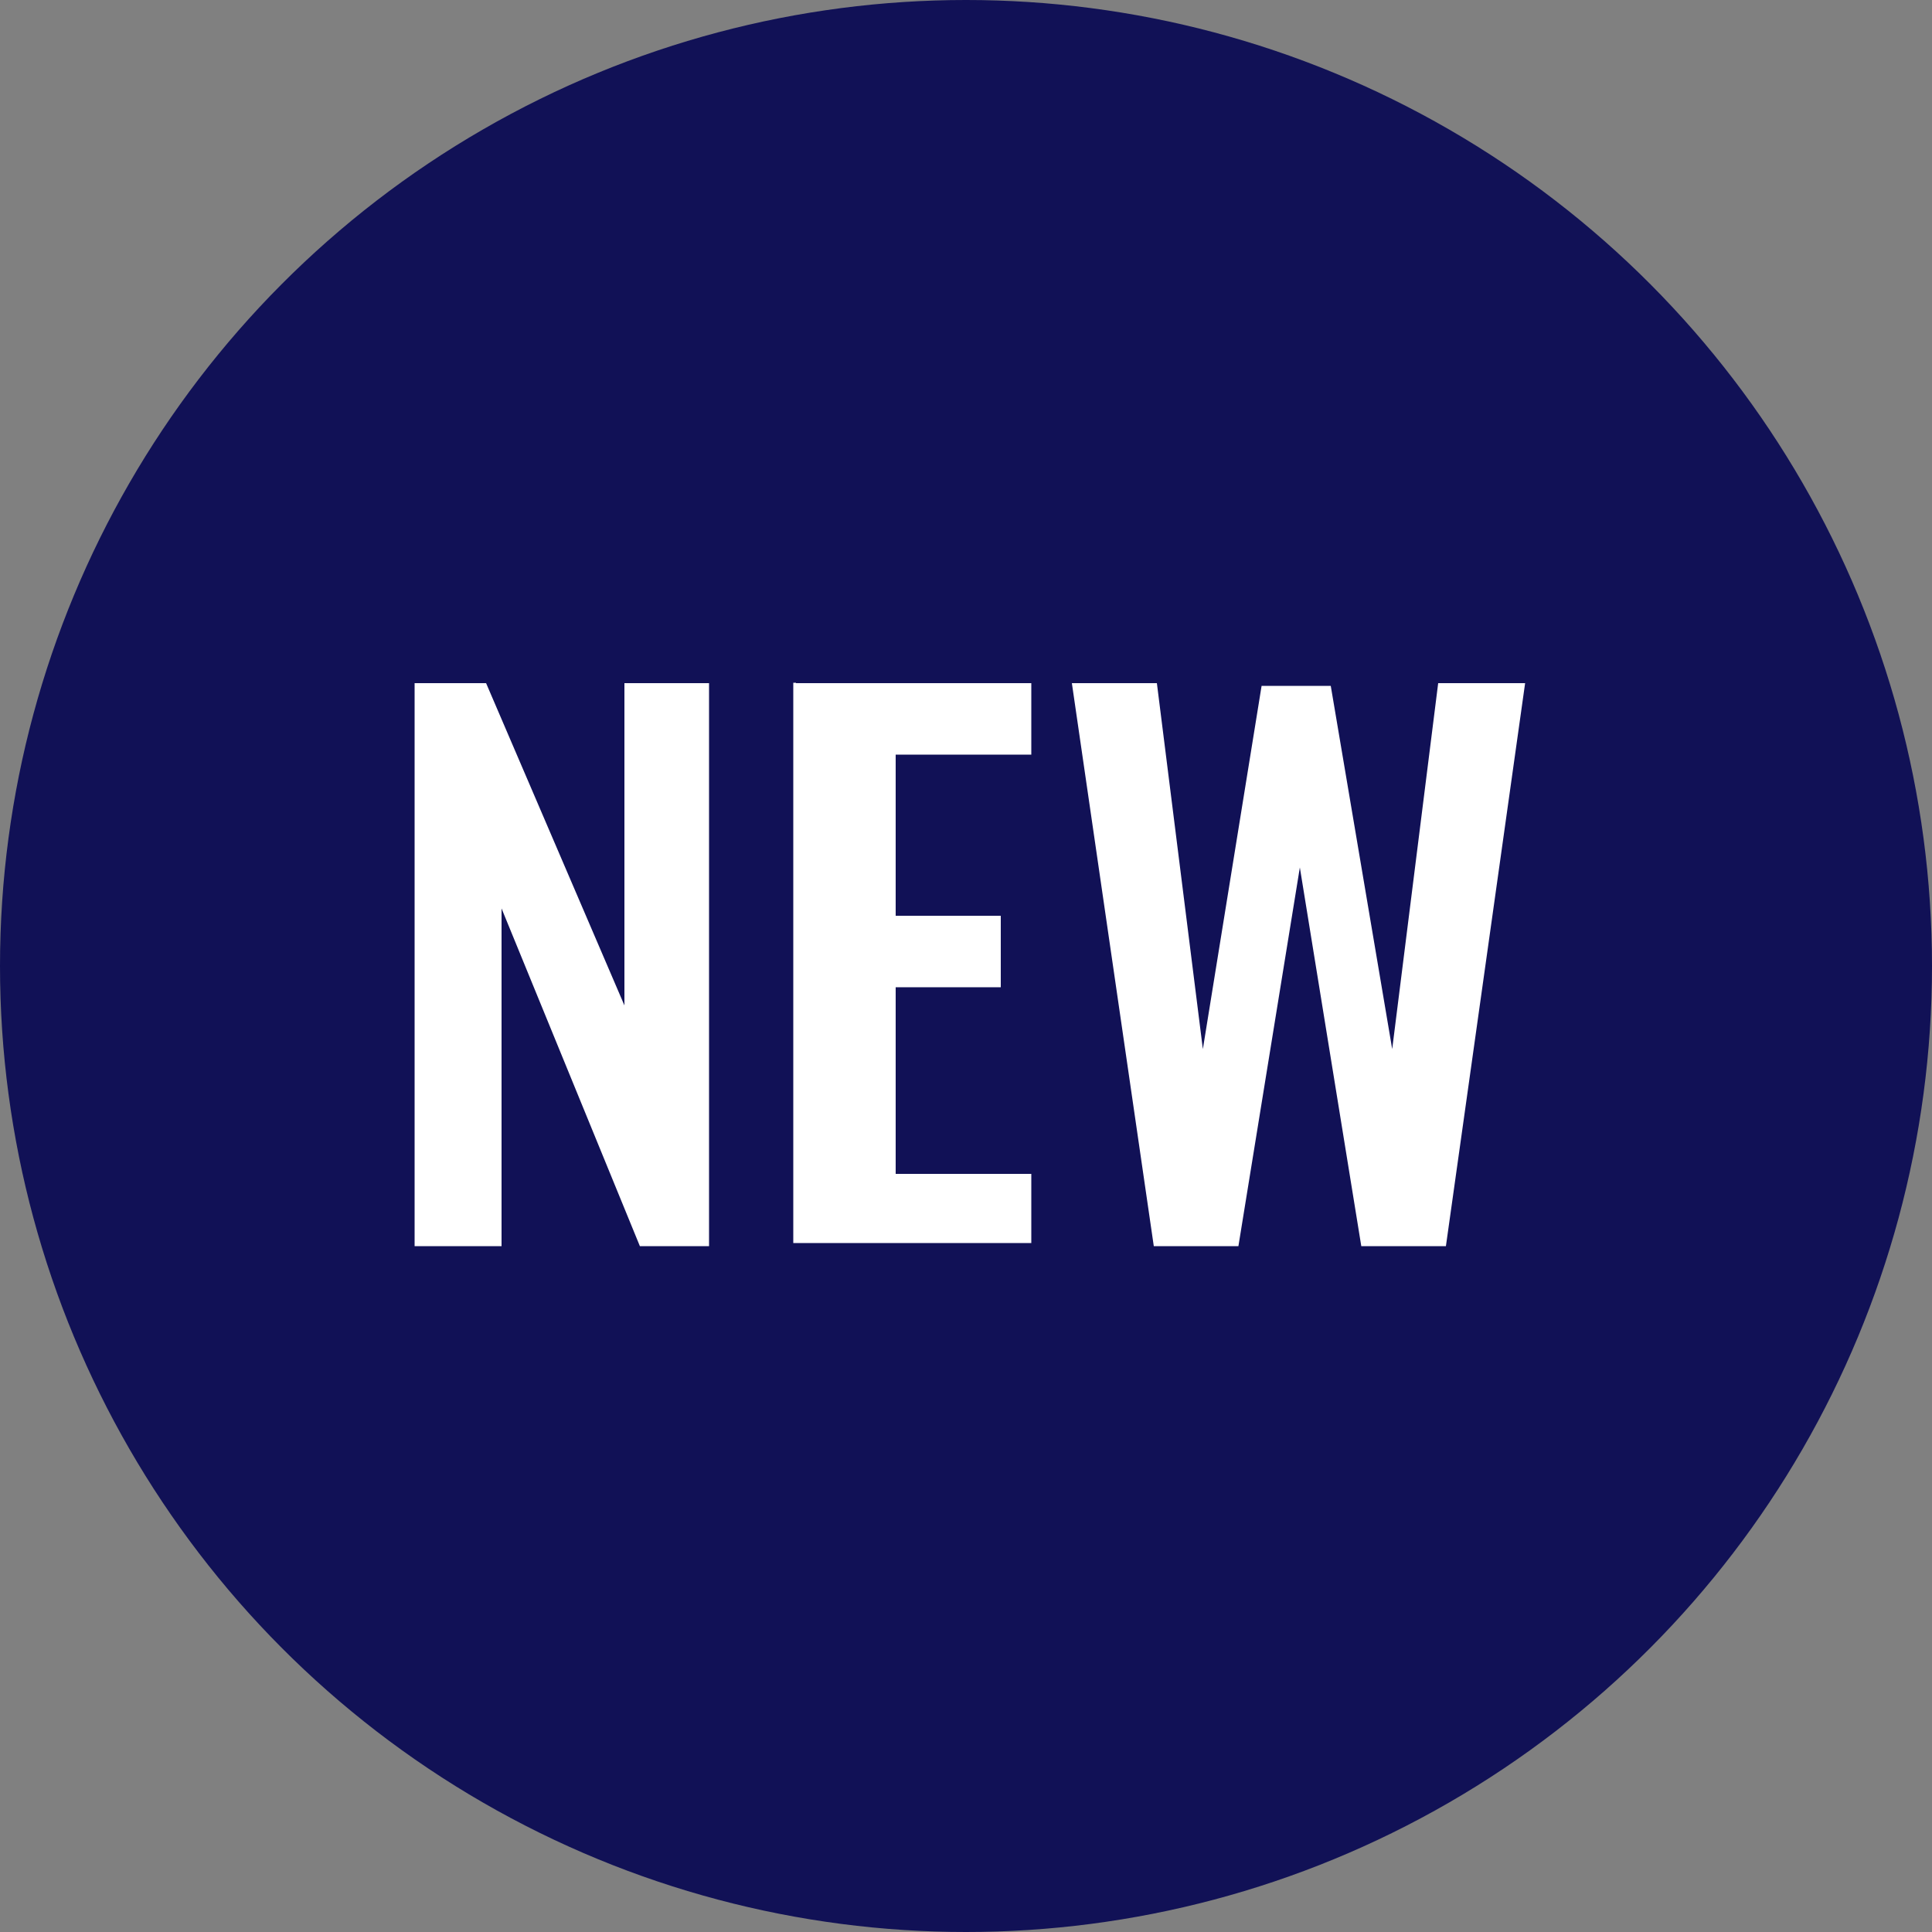
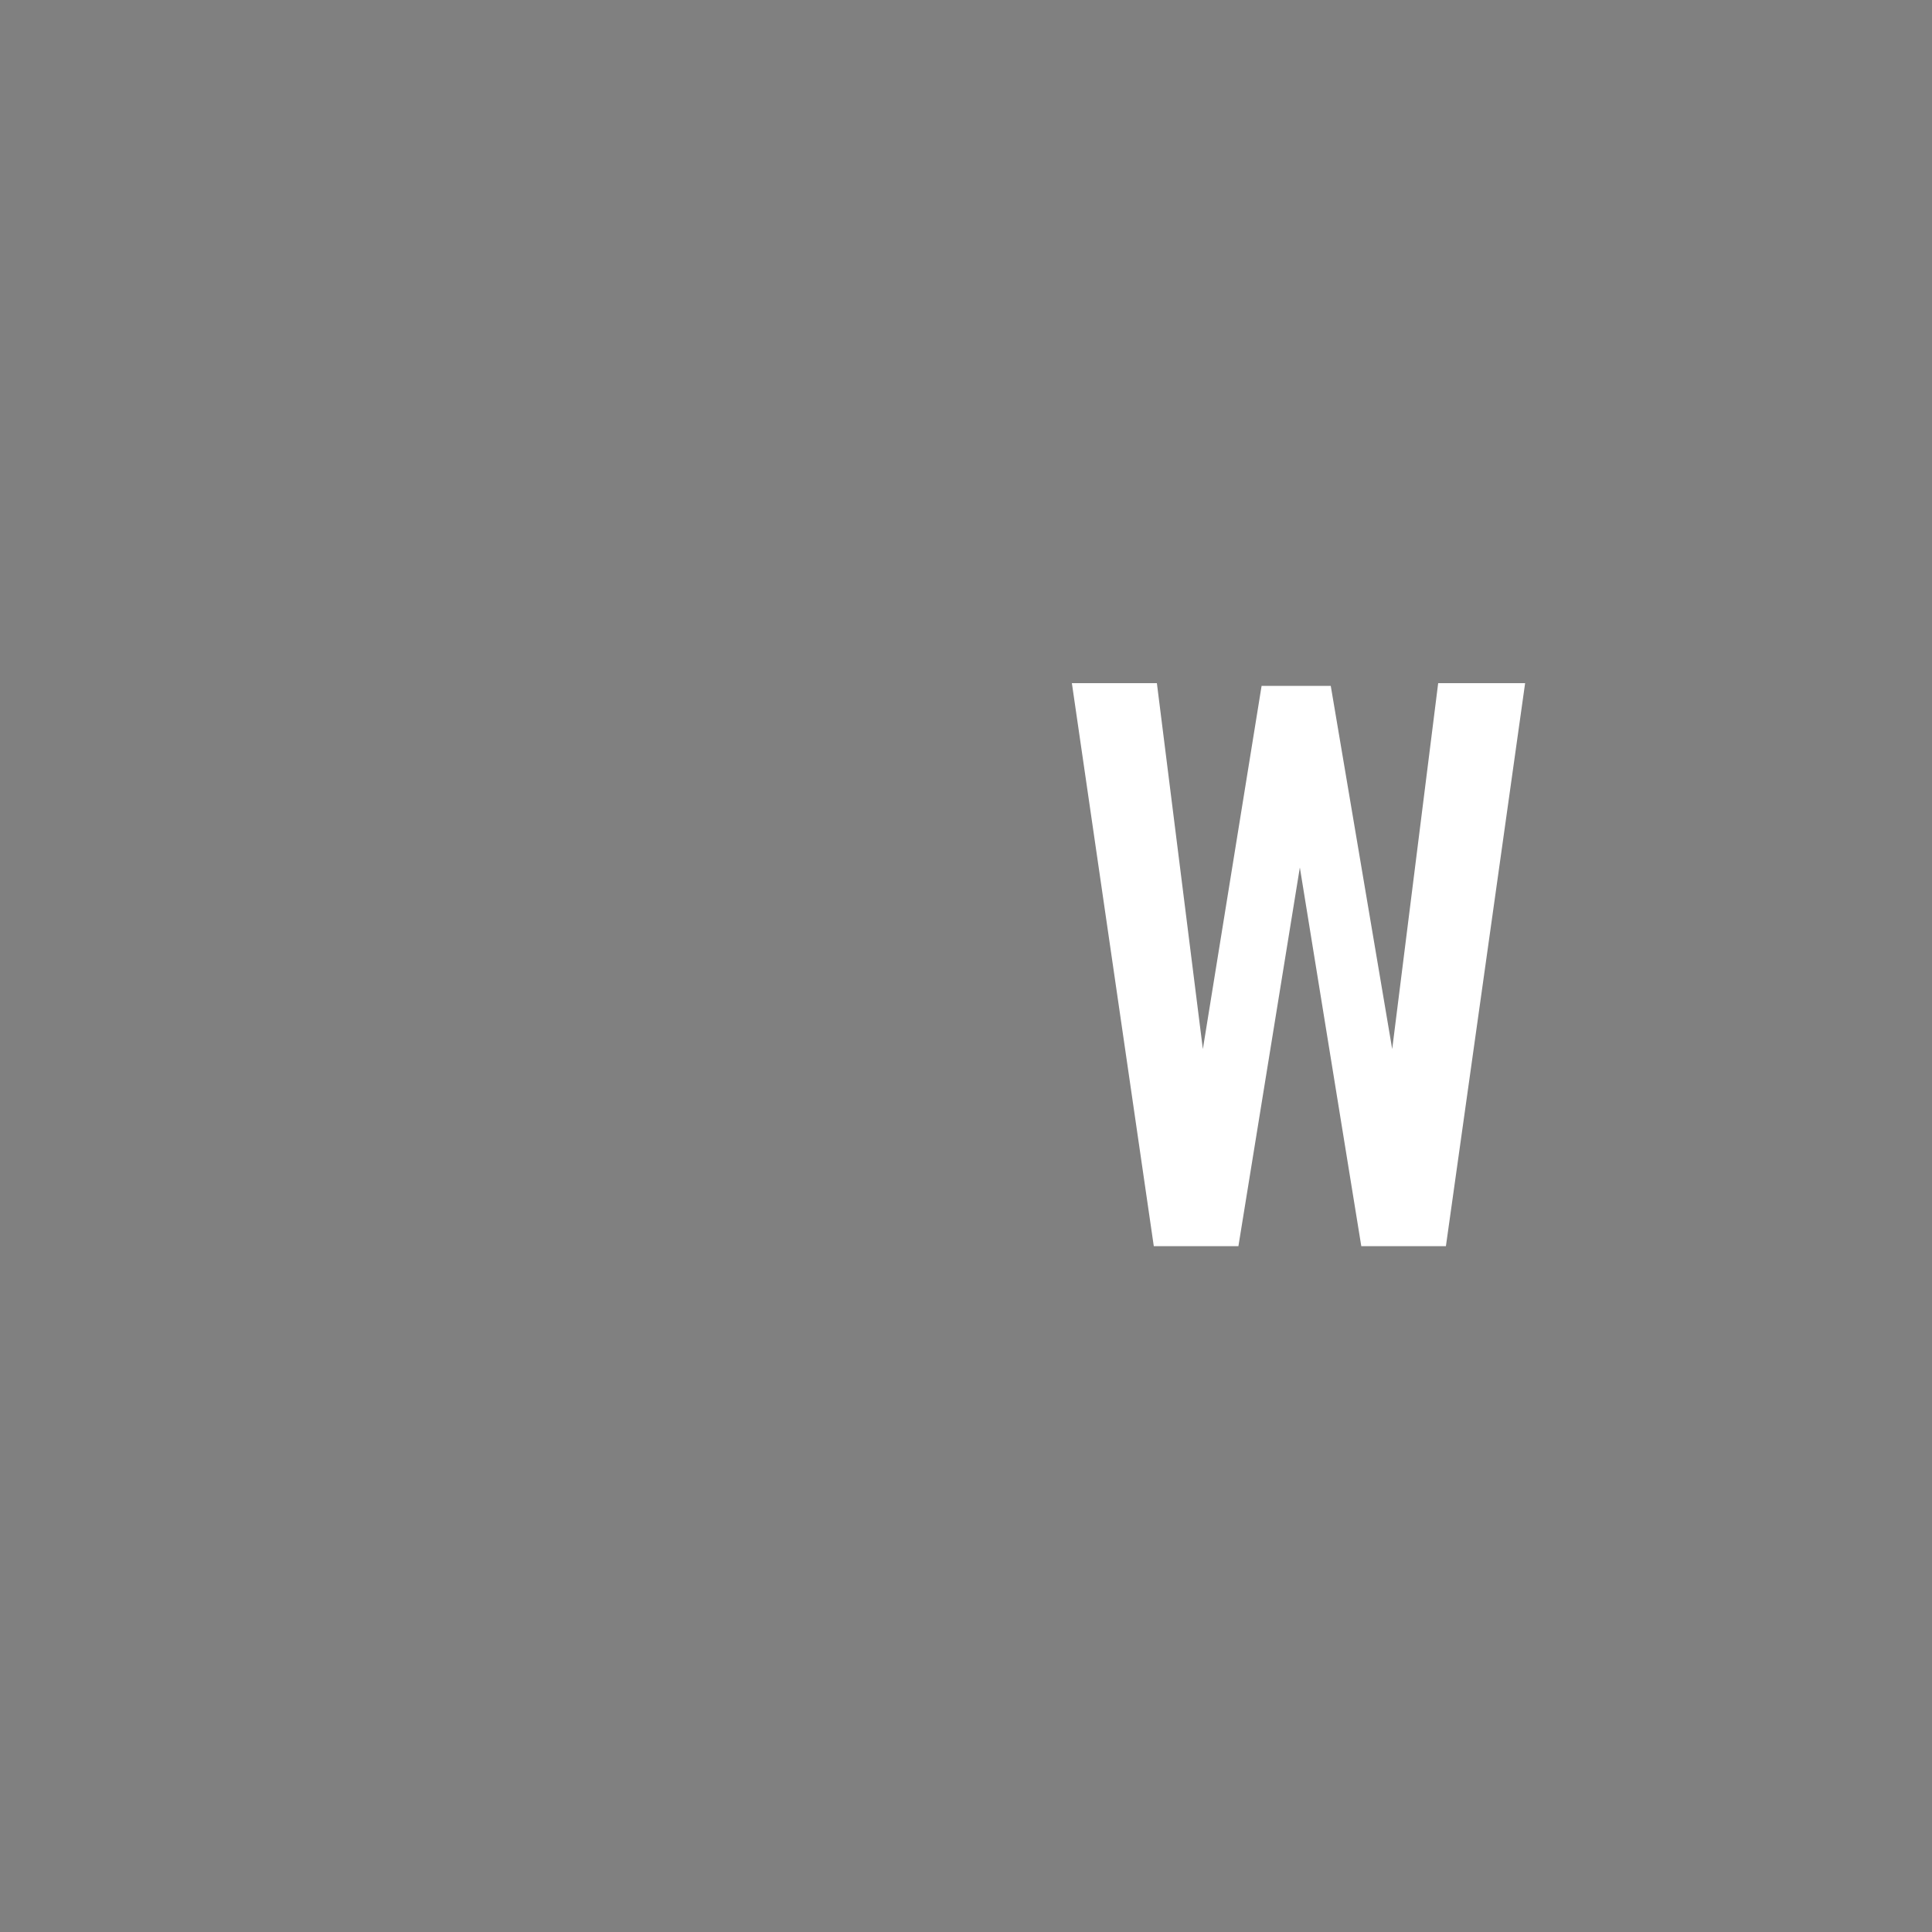
<svg xmlns="http://www.w3.org/2000/svg" viewBox="0 0 50 50">
  <rect x="0" y="0" width="50" height="50" fill="#808080" stroke="none" />
  <defs>
    <style>
      .cls-1 {
        fill: #fff;
      }

      .cls-2 {
        fill: #111156;
      }
    </style>
  </defs>
  <g id="BLEU_MARINE" data-name="BLEU MARINE">
-     <circle class="cls-2" cx="25" cy="25" r="25" />
-   </g>
+     </g>
  <g id="OTHER">
    <g>
-       <path class="cls-1" d="M10.73,17.68h1.85l3.58,8.34v-8.34h2.19v14.57h-1.79l-3.58-8.74v8.74h-2.25v-14.57Z" />
-       <path class="cls-1" d="M20.6,17.68h6.09v1.85h-3.51v4.17h2.72v1.85h-2.72v4.83h3.51v1.79h-6.16v-14.5h.07Z" />
      <path class="cls-1" d="M27.75,17.68h2.19l1.19,9.47,1.52-9.4h1.79l1.59,9.4,1.19-9.47h2.25l-2.05,14.57h-2.19l-1.59-9.8-1.59,9.8h-2.19l-2.12-14.57Z" />
    </g>
  </g>
</svg>